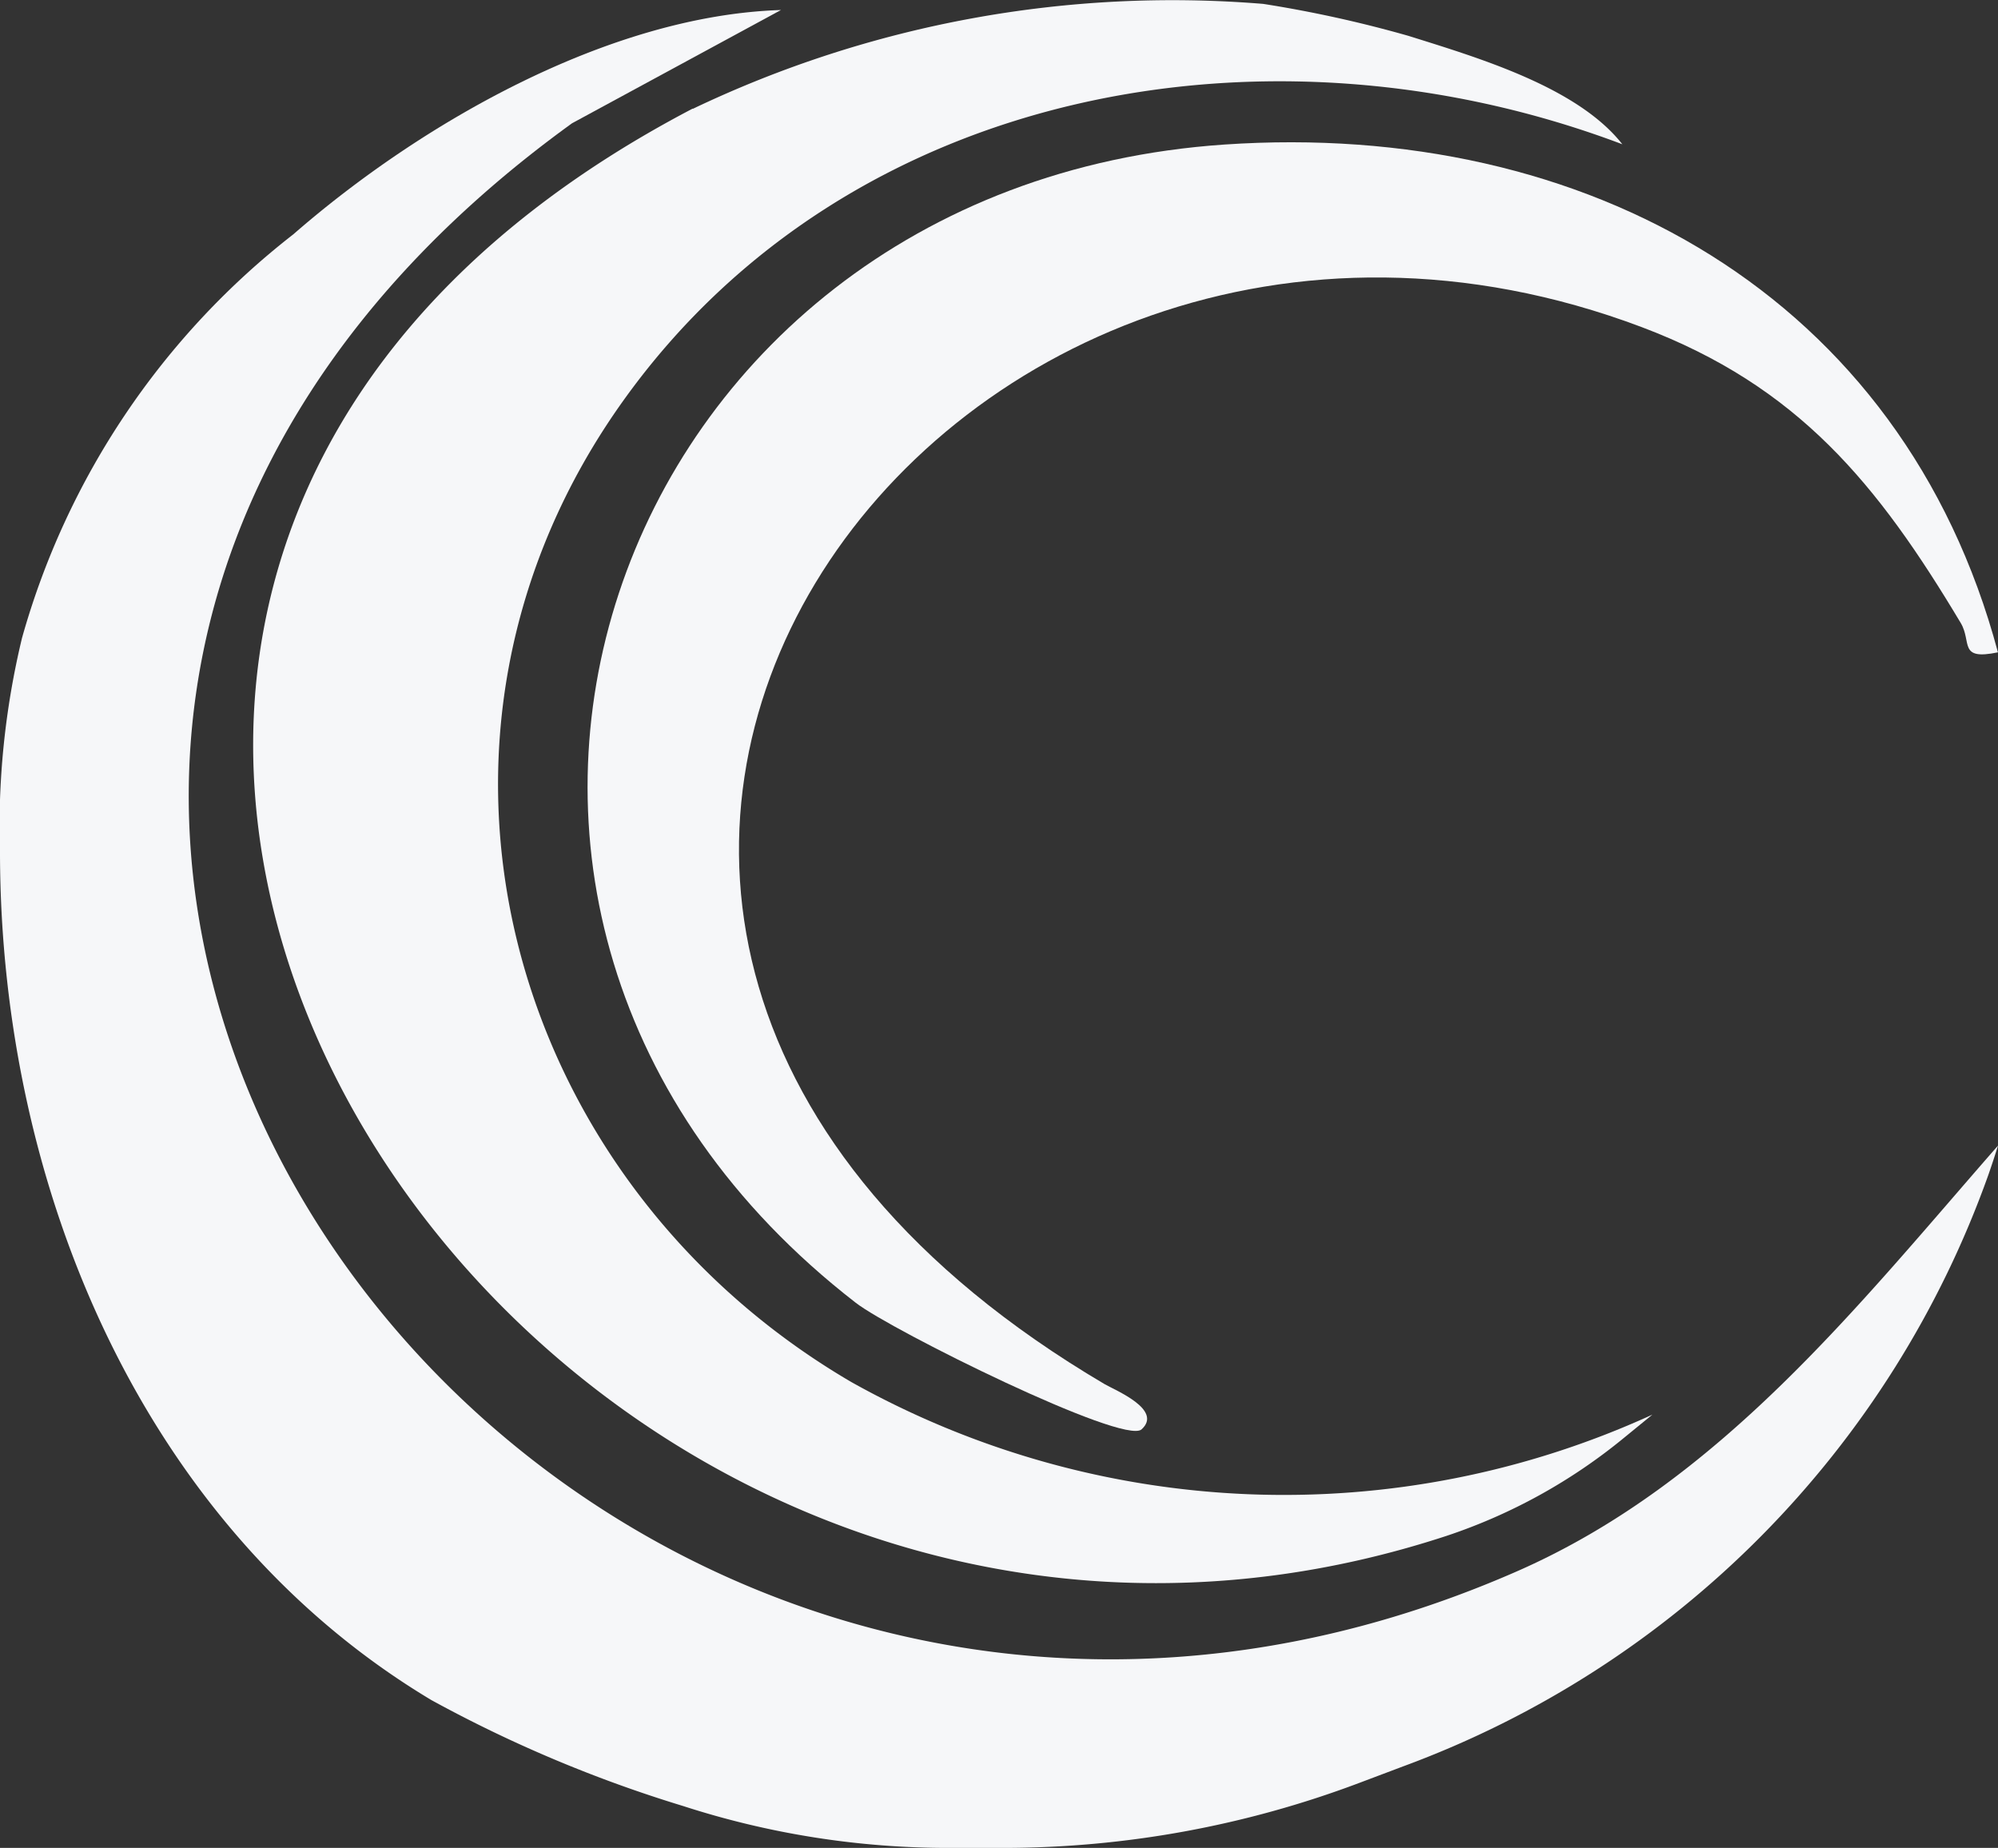
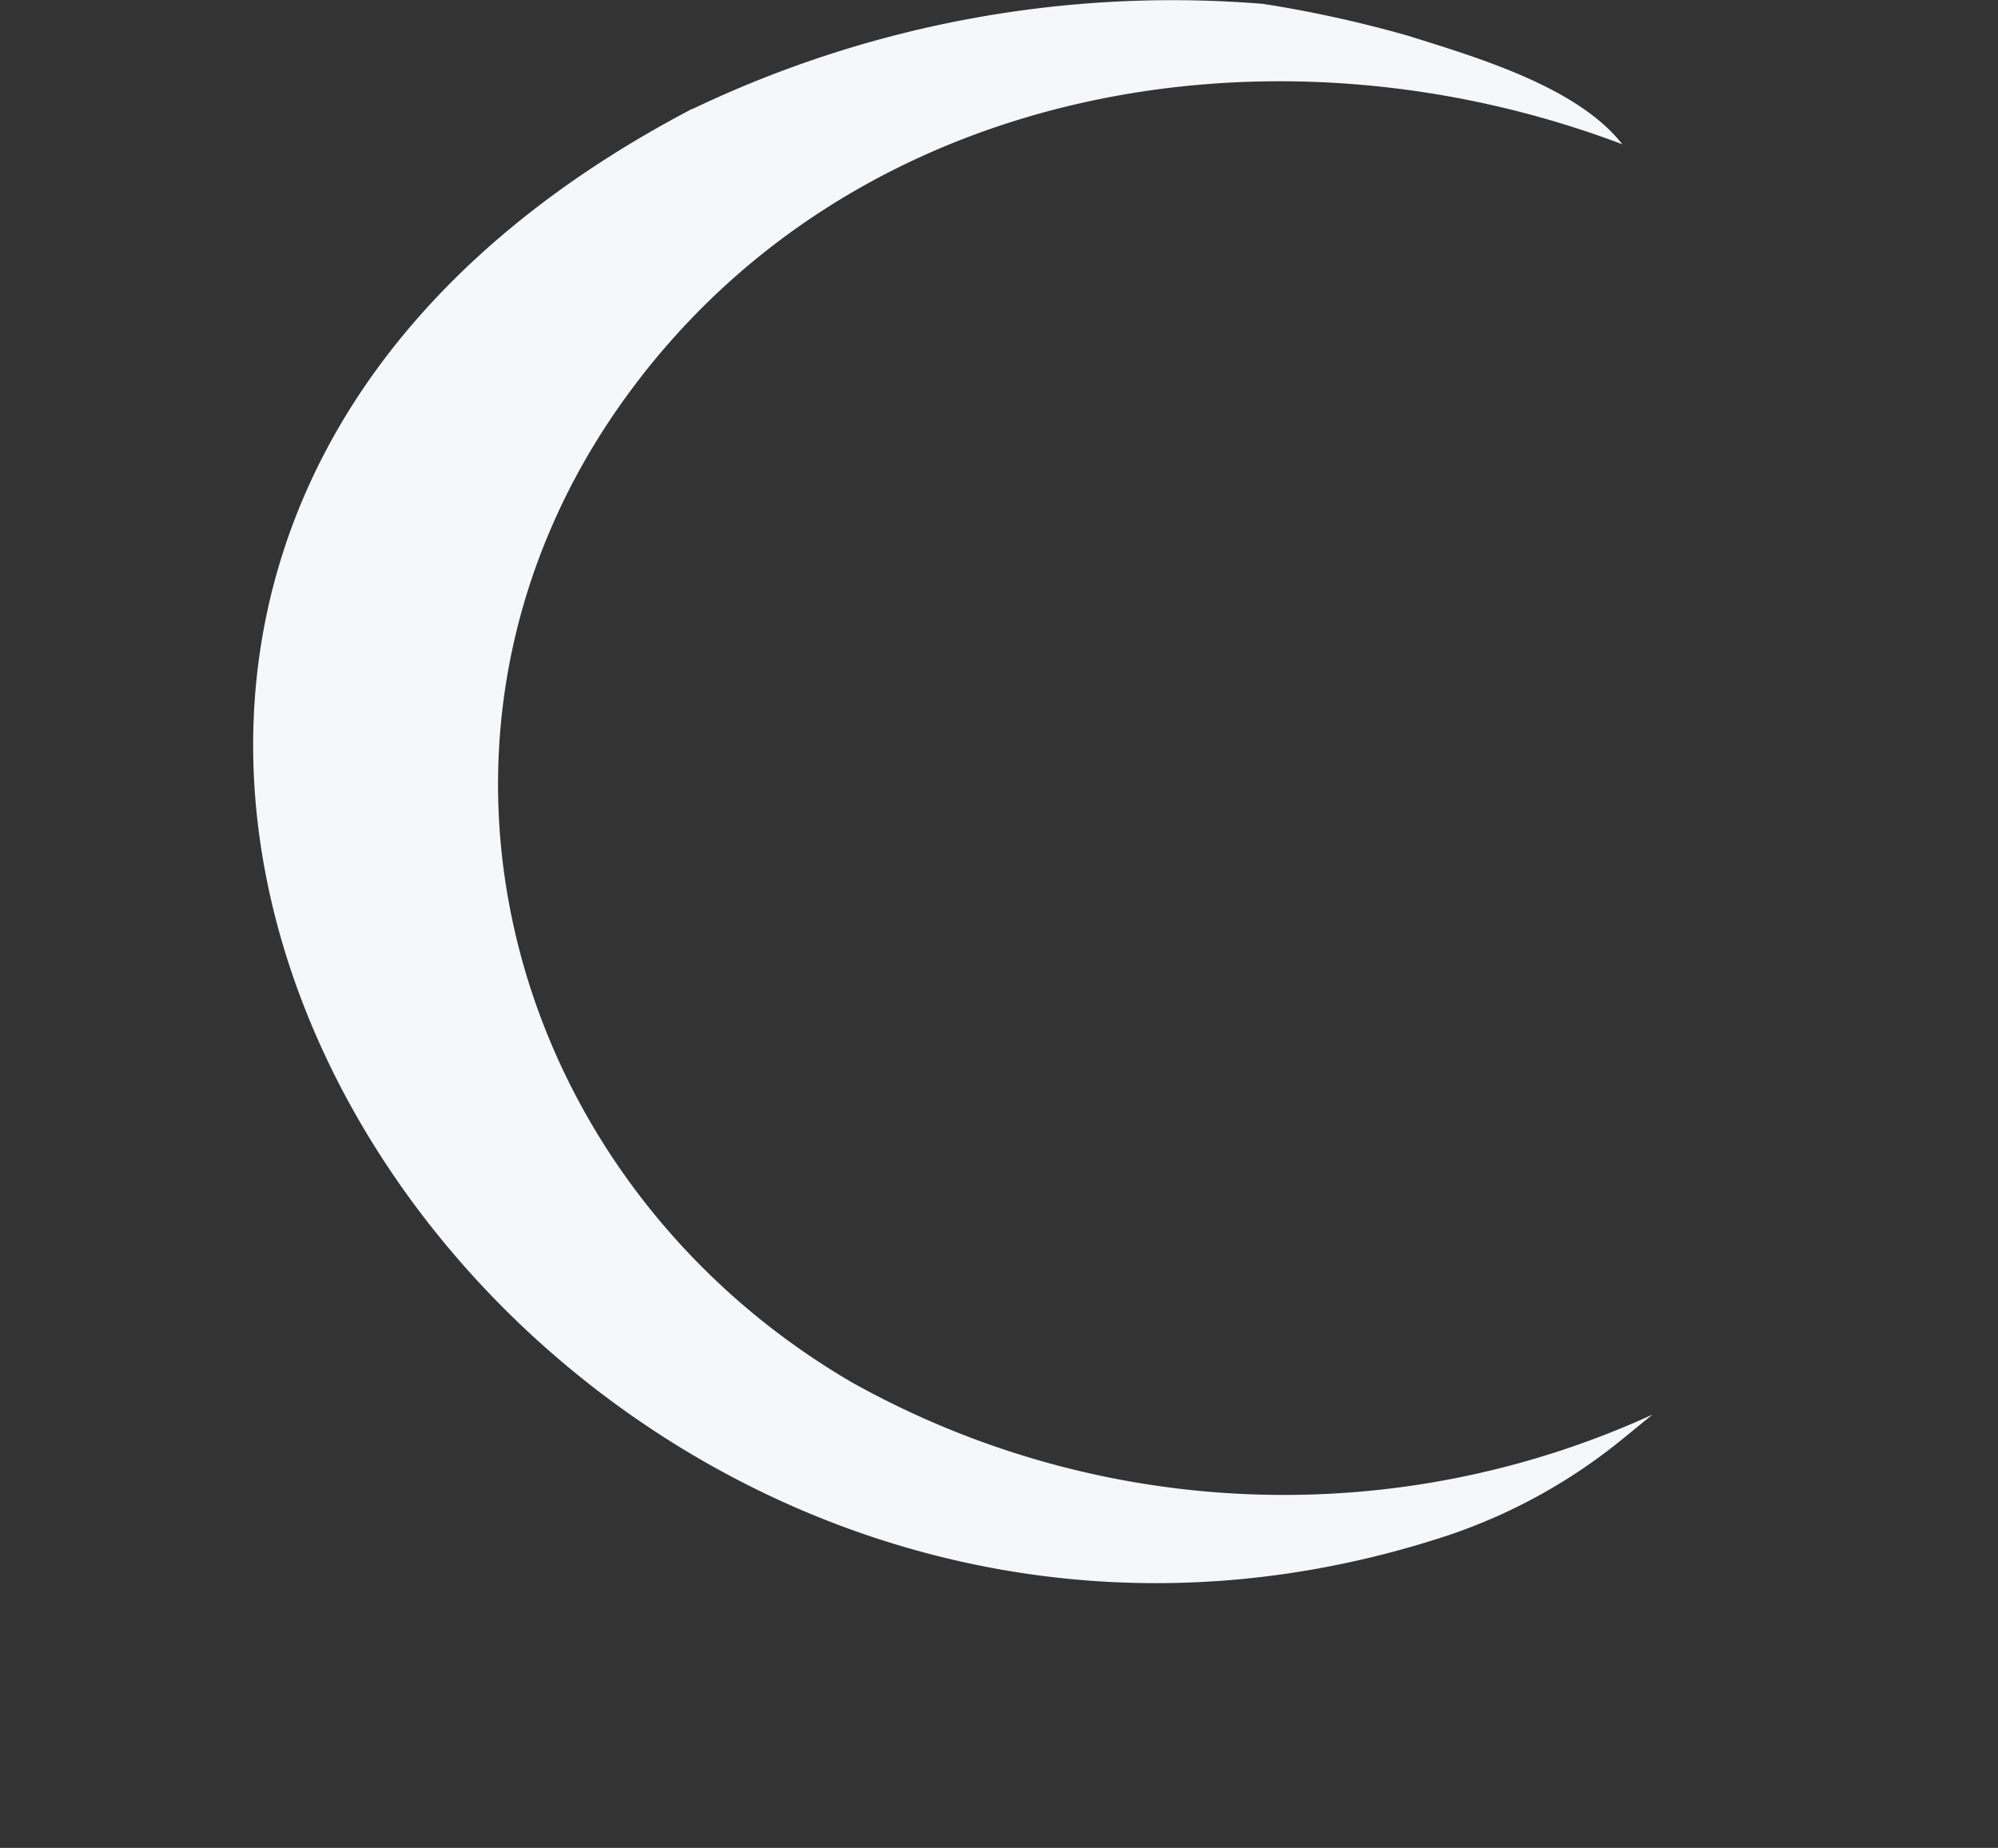
<svg xmlns="http://www.w3.org/2000/svg" id="Icono_radicourier" data-name="Icono radicourier" width="37.48" height="34.66" viewBox="0 0 37.48 34.66">
  <rect x="0" y="0" width="37.48" height="34.66" fill="#333333" stroke="none" />
  <defs>
    <clipPath id="clip-path">
      <rect id="Rectángulo_1743" data-name="Rectángulo 1743" width="37.48" height="34.66" transform="translate(0 0)" fill="#f6f7f9" />
    </clipPath>
  </defs>
  <g id="Grupo_3662" data-name="Grupo 3662" transform="translate(0 0)" clip-path="url(#clip-path)">
-     <path id="Trazado_11059" data-name="Trazado 11059" d="M37.3,22.513q.095-.273.181-.548c-2.641,3.018-5.221,6.317-9.02,7.984C10.345,37.9-6.489,15.245,10.731,2.791L14.65.667C11.425.768,7.892,2.791,5.5,4.876A14.576,14.576,0,0,0,.413,12.445,15.141,15.141,0,0,0,0,16.505c.018,6.283,2.7,12.633,8.092,15.861a24.929,24.929,0,0,0,4.725,1.988,16.137,16.137,0,0,0,4.99.785h1.007a18.942,18.942,0,0,0,6.673-1.215l.838-.316A18.406,18.406,0,0,0,37.3,22.513" transform="translate(0 -0.479)" fill="#f6f7f9" />
    <path id="Trazado_11060" data-name="Trazado 11060" d="M25.05,2.038C6.905,11.525,21.932,34.465,39.188,28.809a10.426,10.426,0,0,0,3.338-1.844l.529-.432a16.61,16.61,0,0,1-15.027-.611c-6.5-3.8-8.8-12.117-4.26-18.432C28,1.6,35.9.213,42.491,2.706,41.651,1.635,39.8,1.087,38.48.673a22.871,22.871,0,0,0-2.725-.6,20.873,20.873,0,0,0-10.7,1.968" transform="translate(-12.058 0)" fill="#f6f7f9" />
-     <path id="Trazado_11061" data-name="Trazado 11061" d="M65.467,19.012c-.752.157-.485-.194-.7-.552-1.555-2.6-3.045-4.44-5.987-5.549C45.608,7.947,33.987,24.064,48.708,32.738c.2.116,1.1.48.693.849-.337.3-4.691-1.856-5.36-2.374-9.456-7.321-4.7-20.935,6.915-21.725,6.782-.461,12.721,2.829,14.51,9.525" transform="translate(-27.987 -6.777)" fill="#f6f7f9" />
  </g>
</svg>